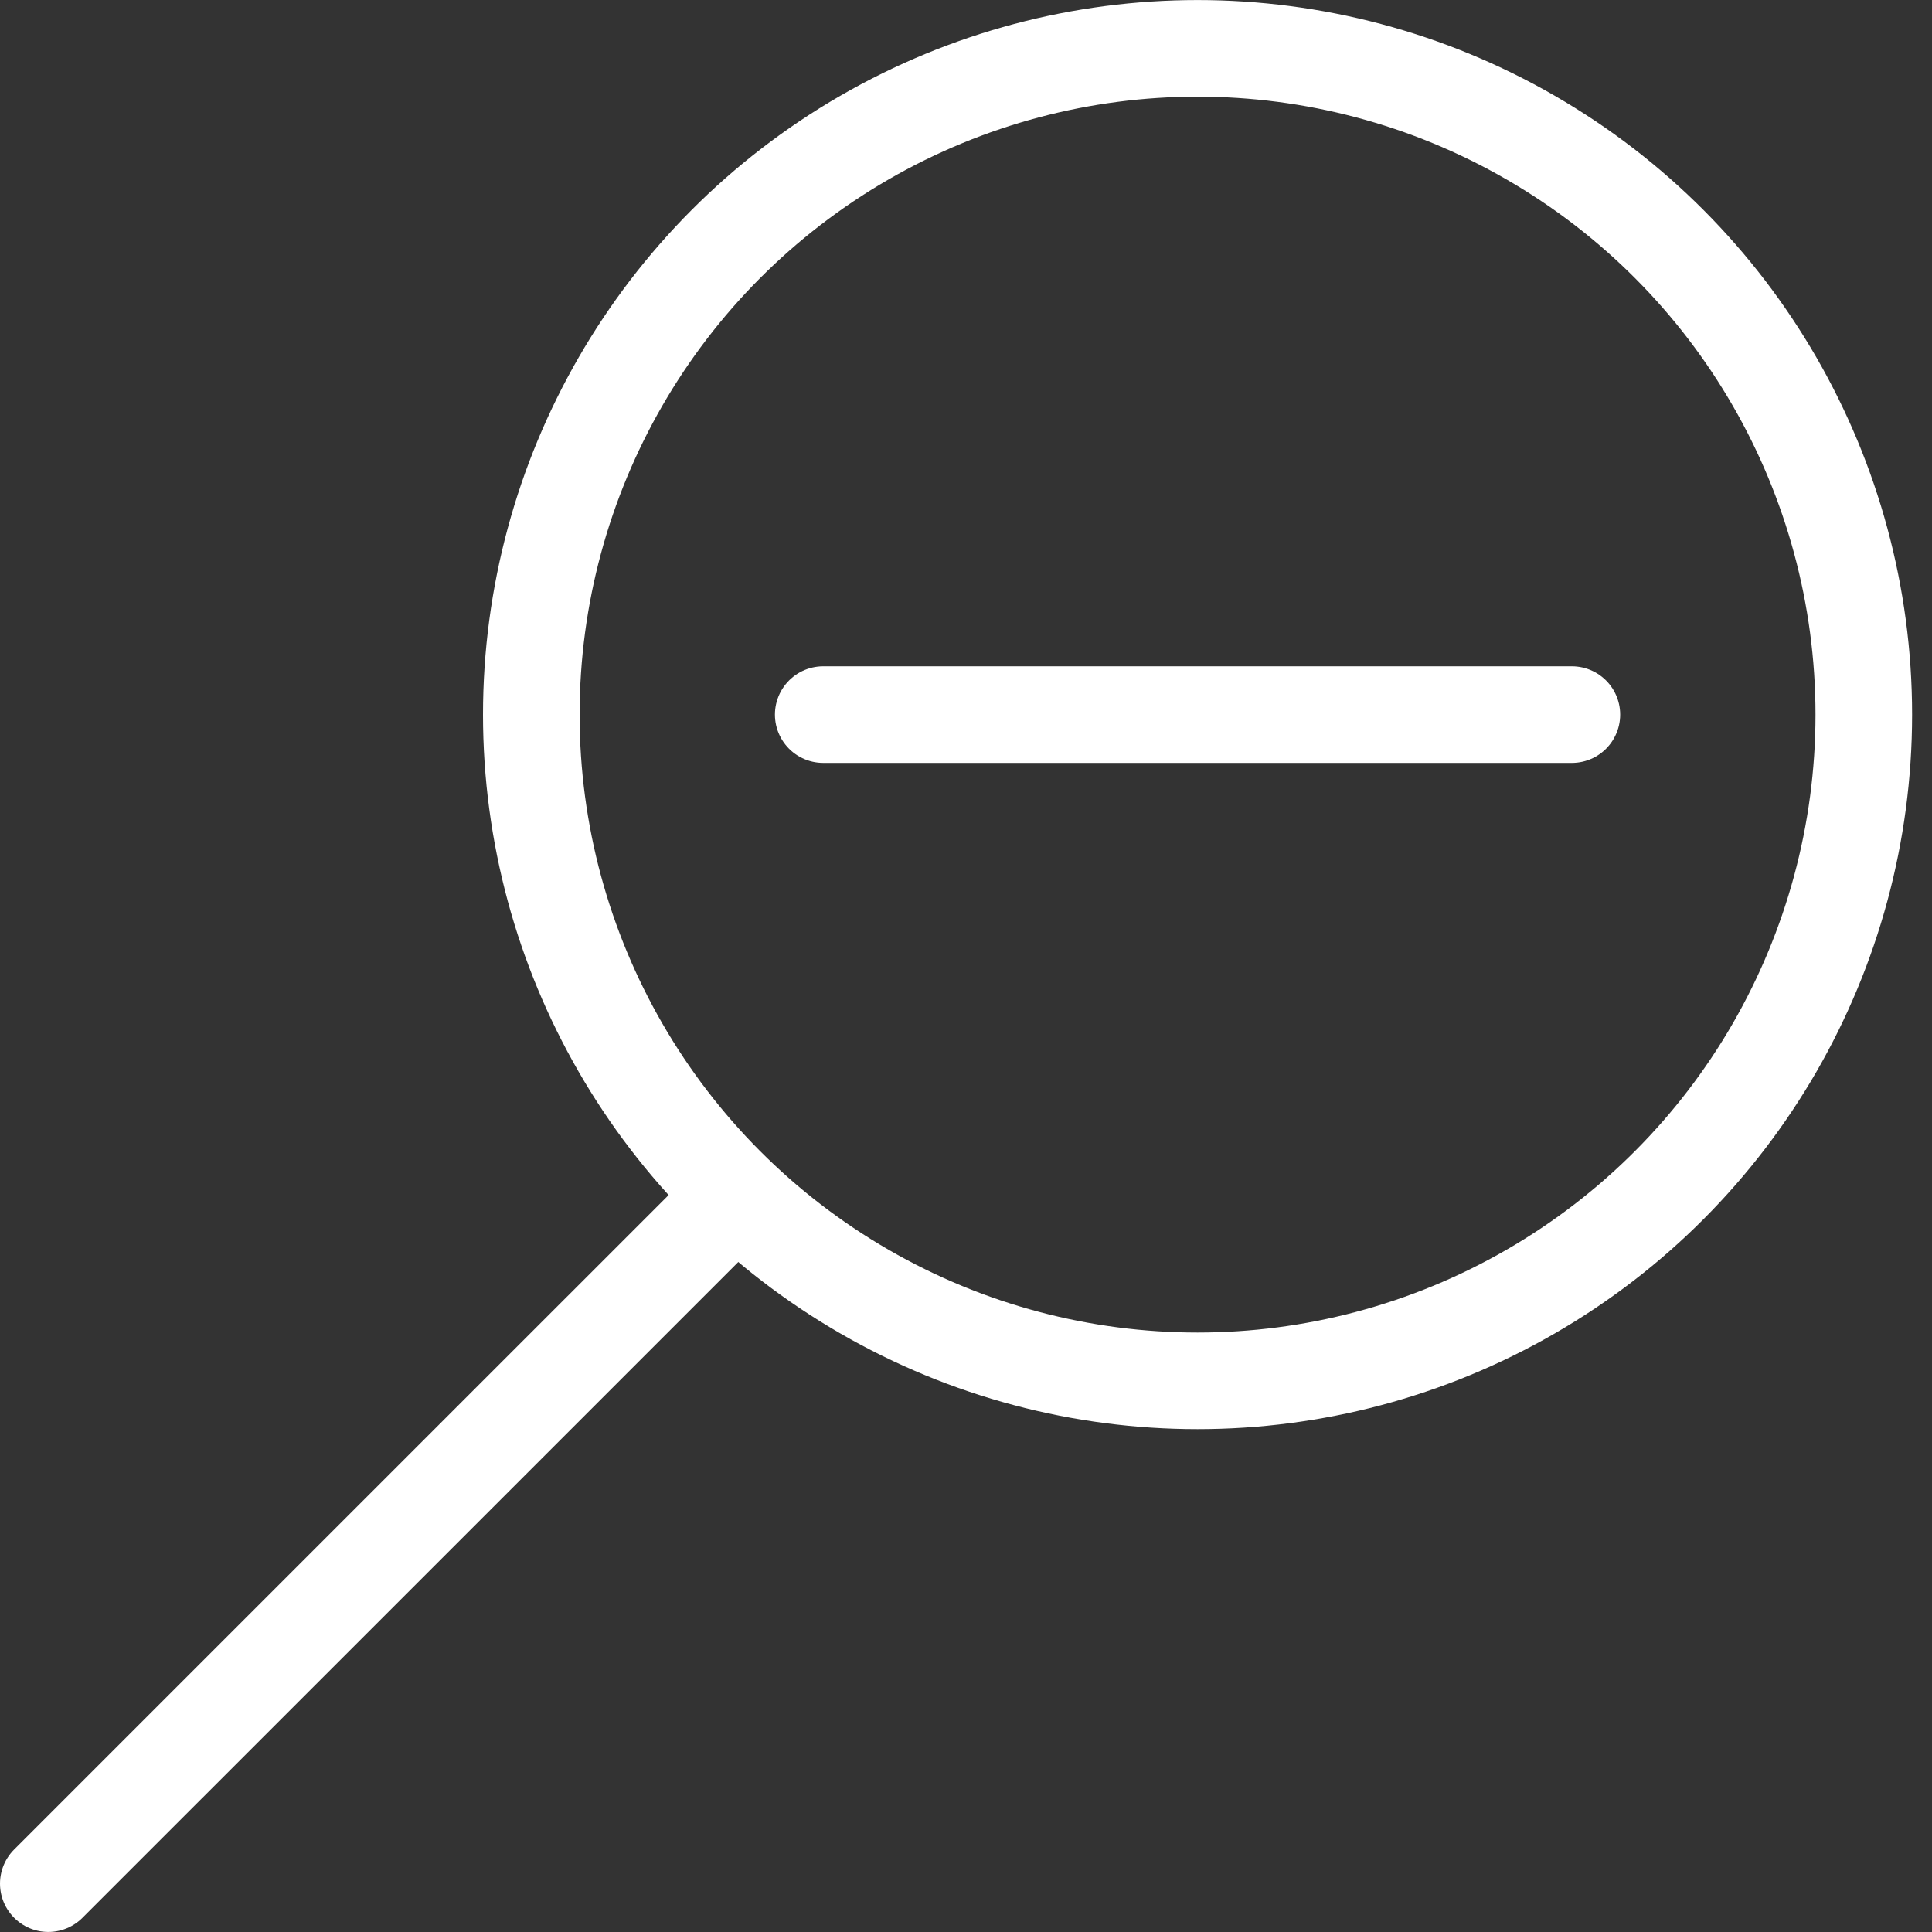
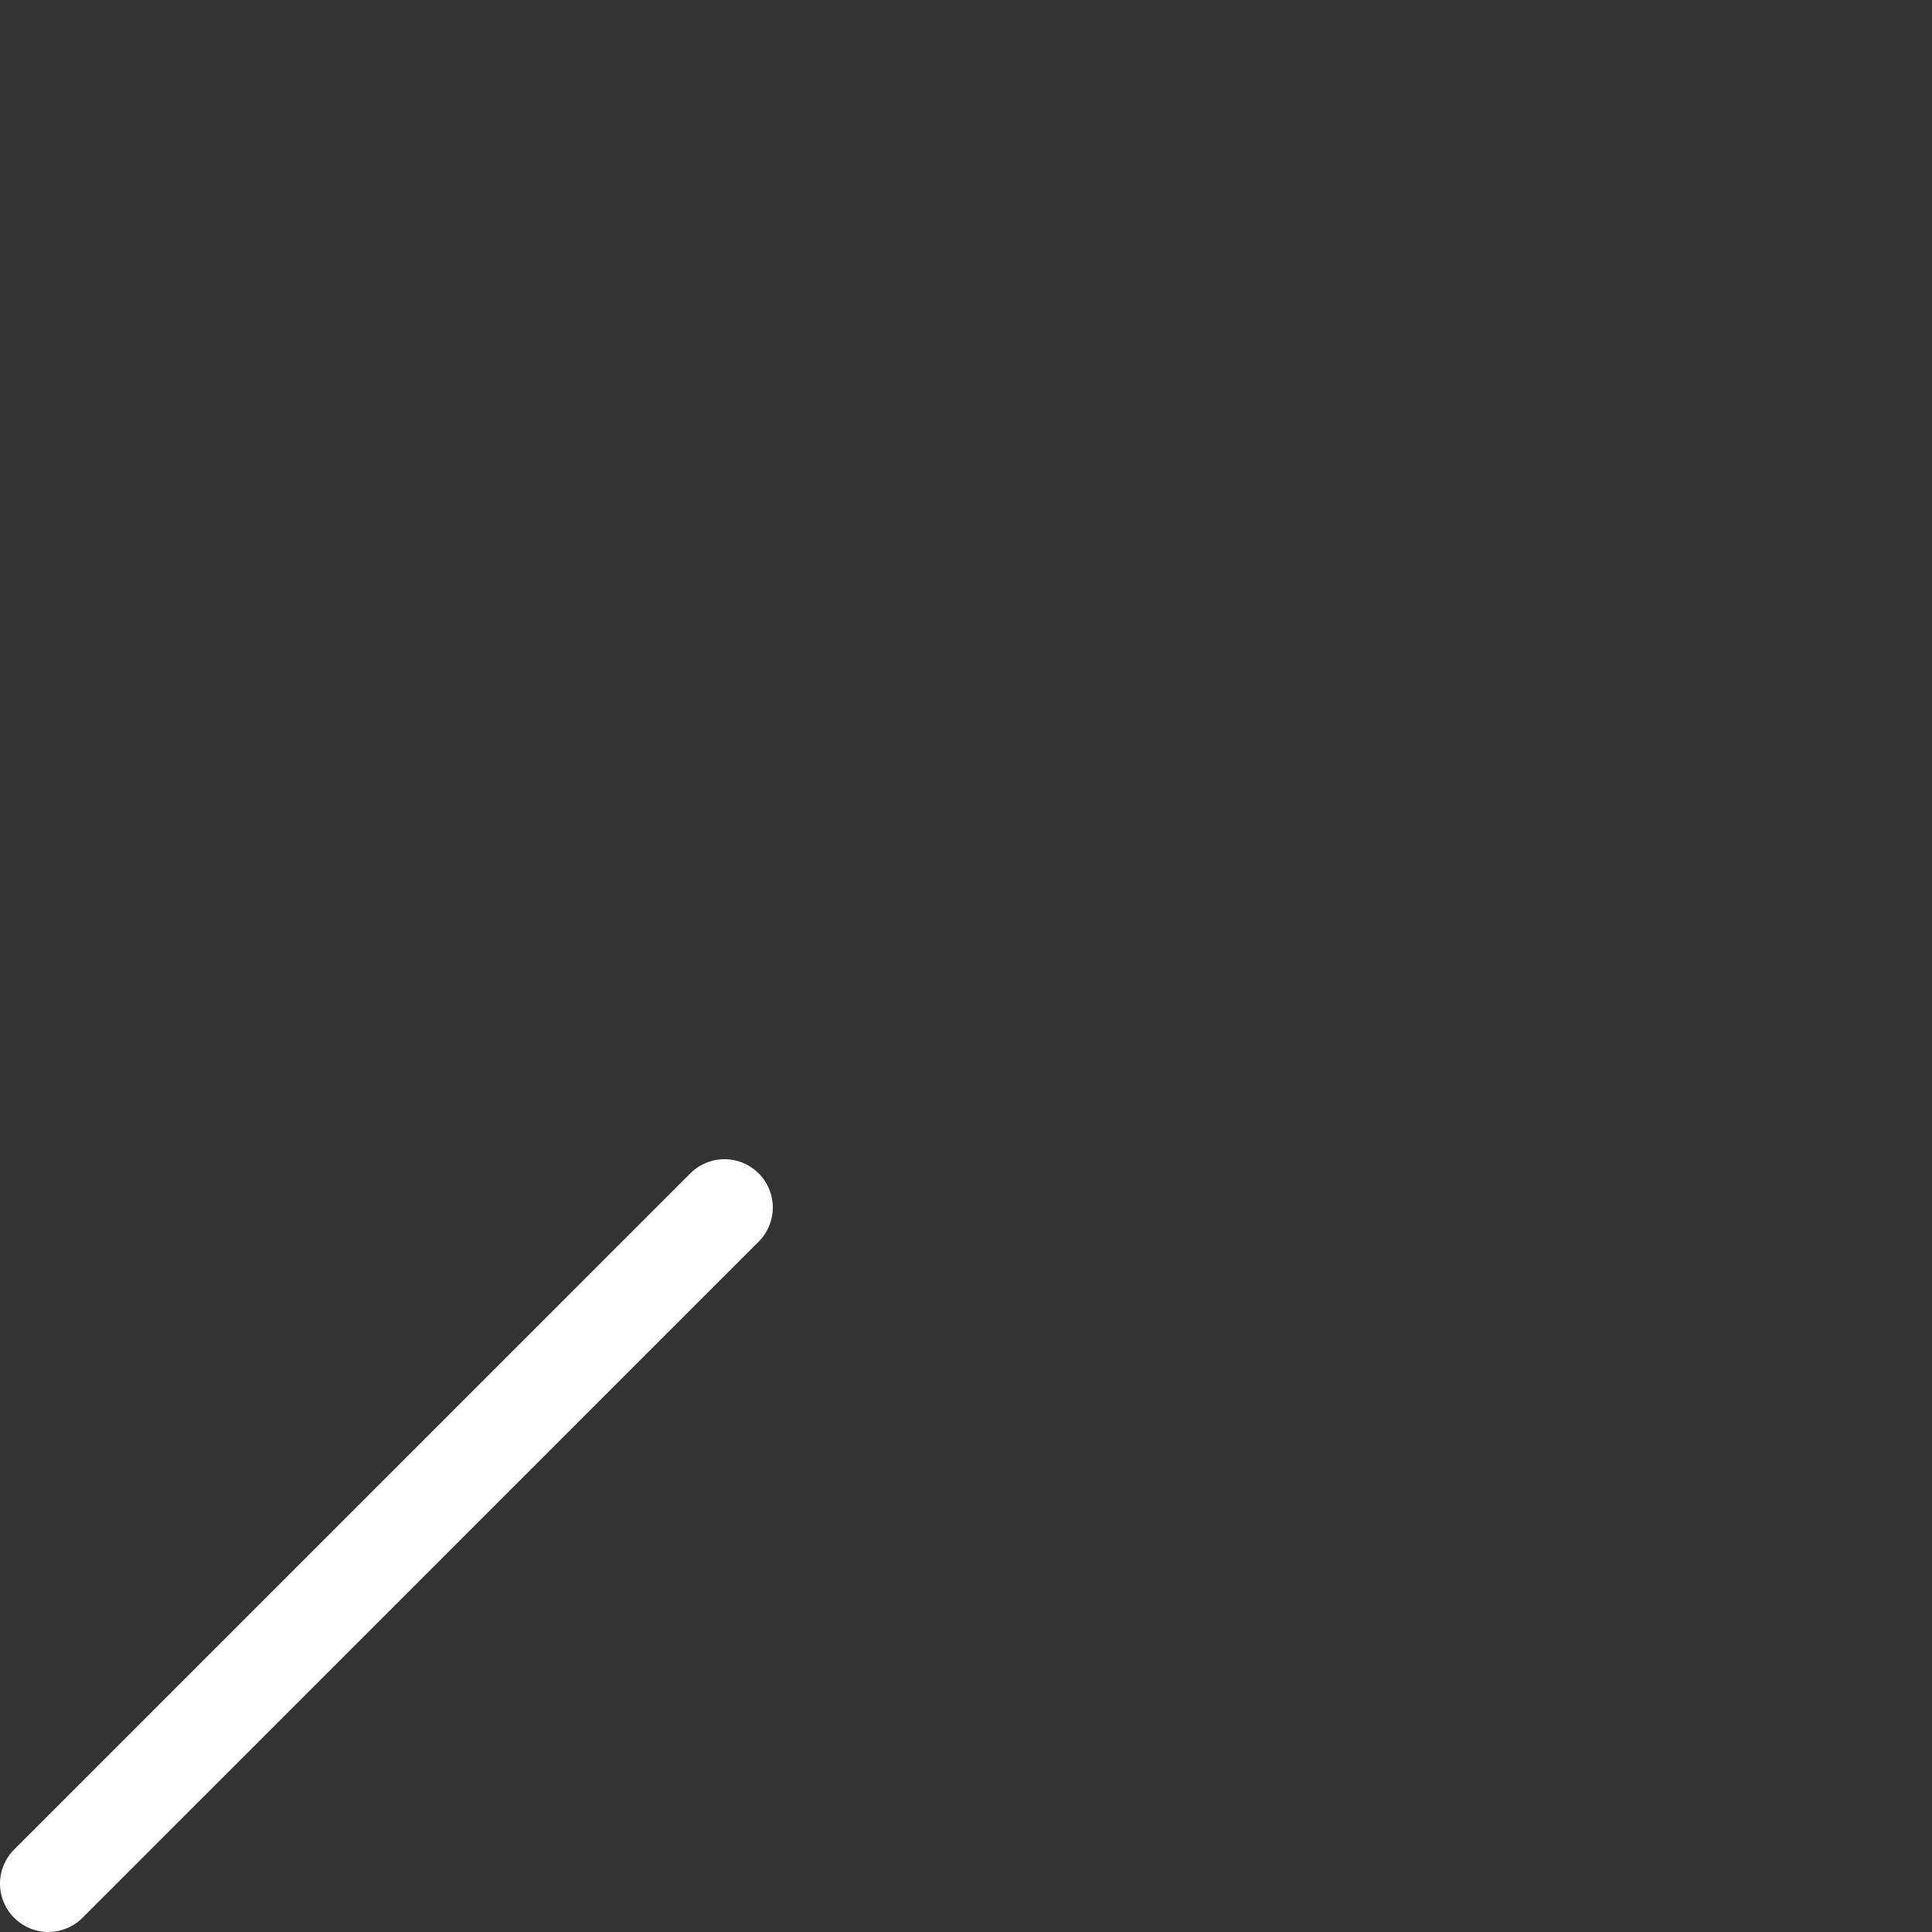
<svg xmlns="http://www.w3.org/2000/svg" version="1.1" id="Layer_1" x="0px" y="0px" width="40px" height="40px" viewBox="0 0 40 40" enable-background="new 0 0 40 40" xml:space="preserve">
  <rect x="0" y="0" width="40" height="40" fill="#333333" stroke="none" />
  <line fill="none" stroke="#FFFFFF" stroke-width="2" stroke-linecap="round" stroke-linejoin="round" stroke-miterlimit="10" x1="15" y1="25" x2="1" y2="38.999" />
-   <circle fill="none" stroke="#FFFFFF" stroke-width="2" stroke-miterlimit="10" cx="24.794" cy="14.795" r="13.794" />
-   <line fill="none" stroke="#FFFFFF" stroke-width="2" stroke-linecap="round" stroke-linejoin="round" stroke-miterlimit="10" x1="17.044" y1="14.795" x2="32.544" y2="14.795" />
</svg>